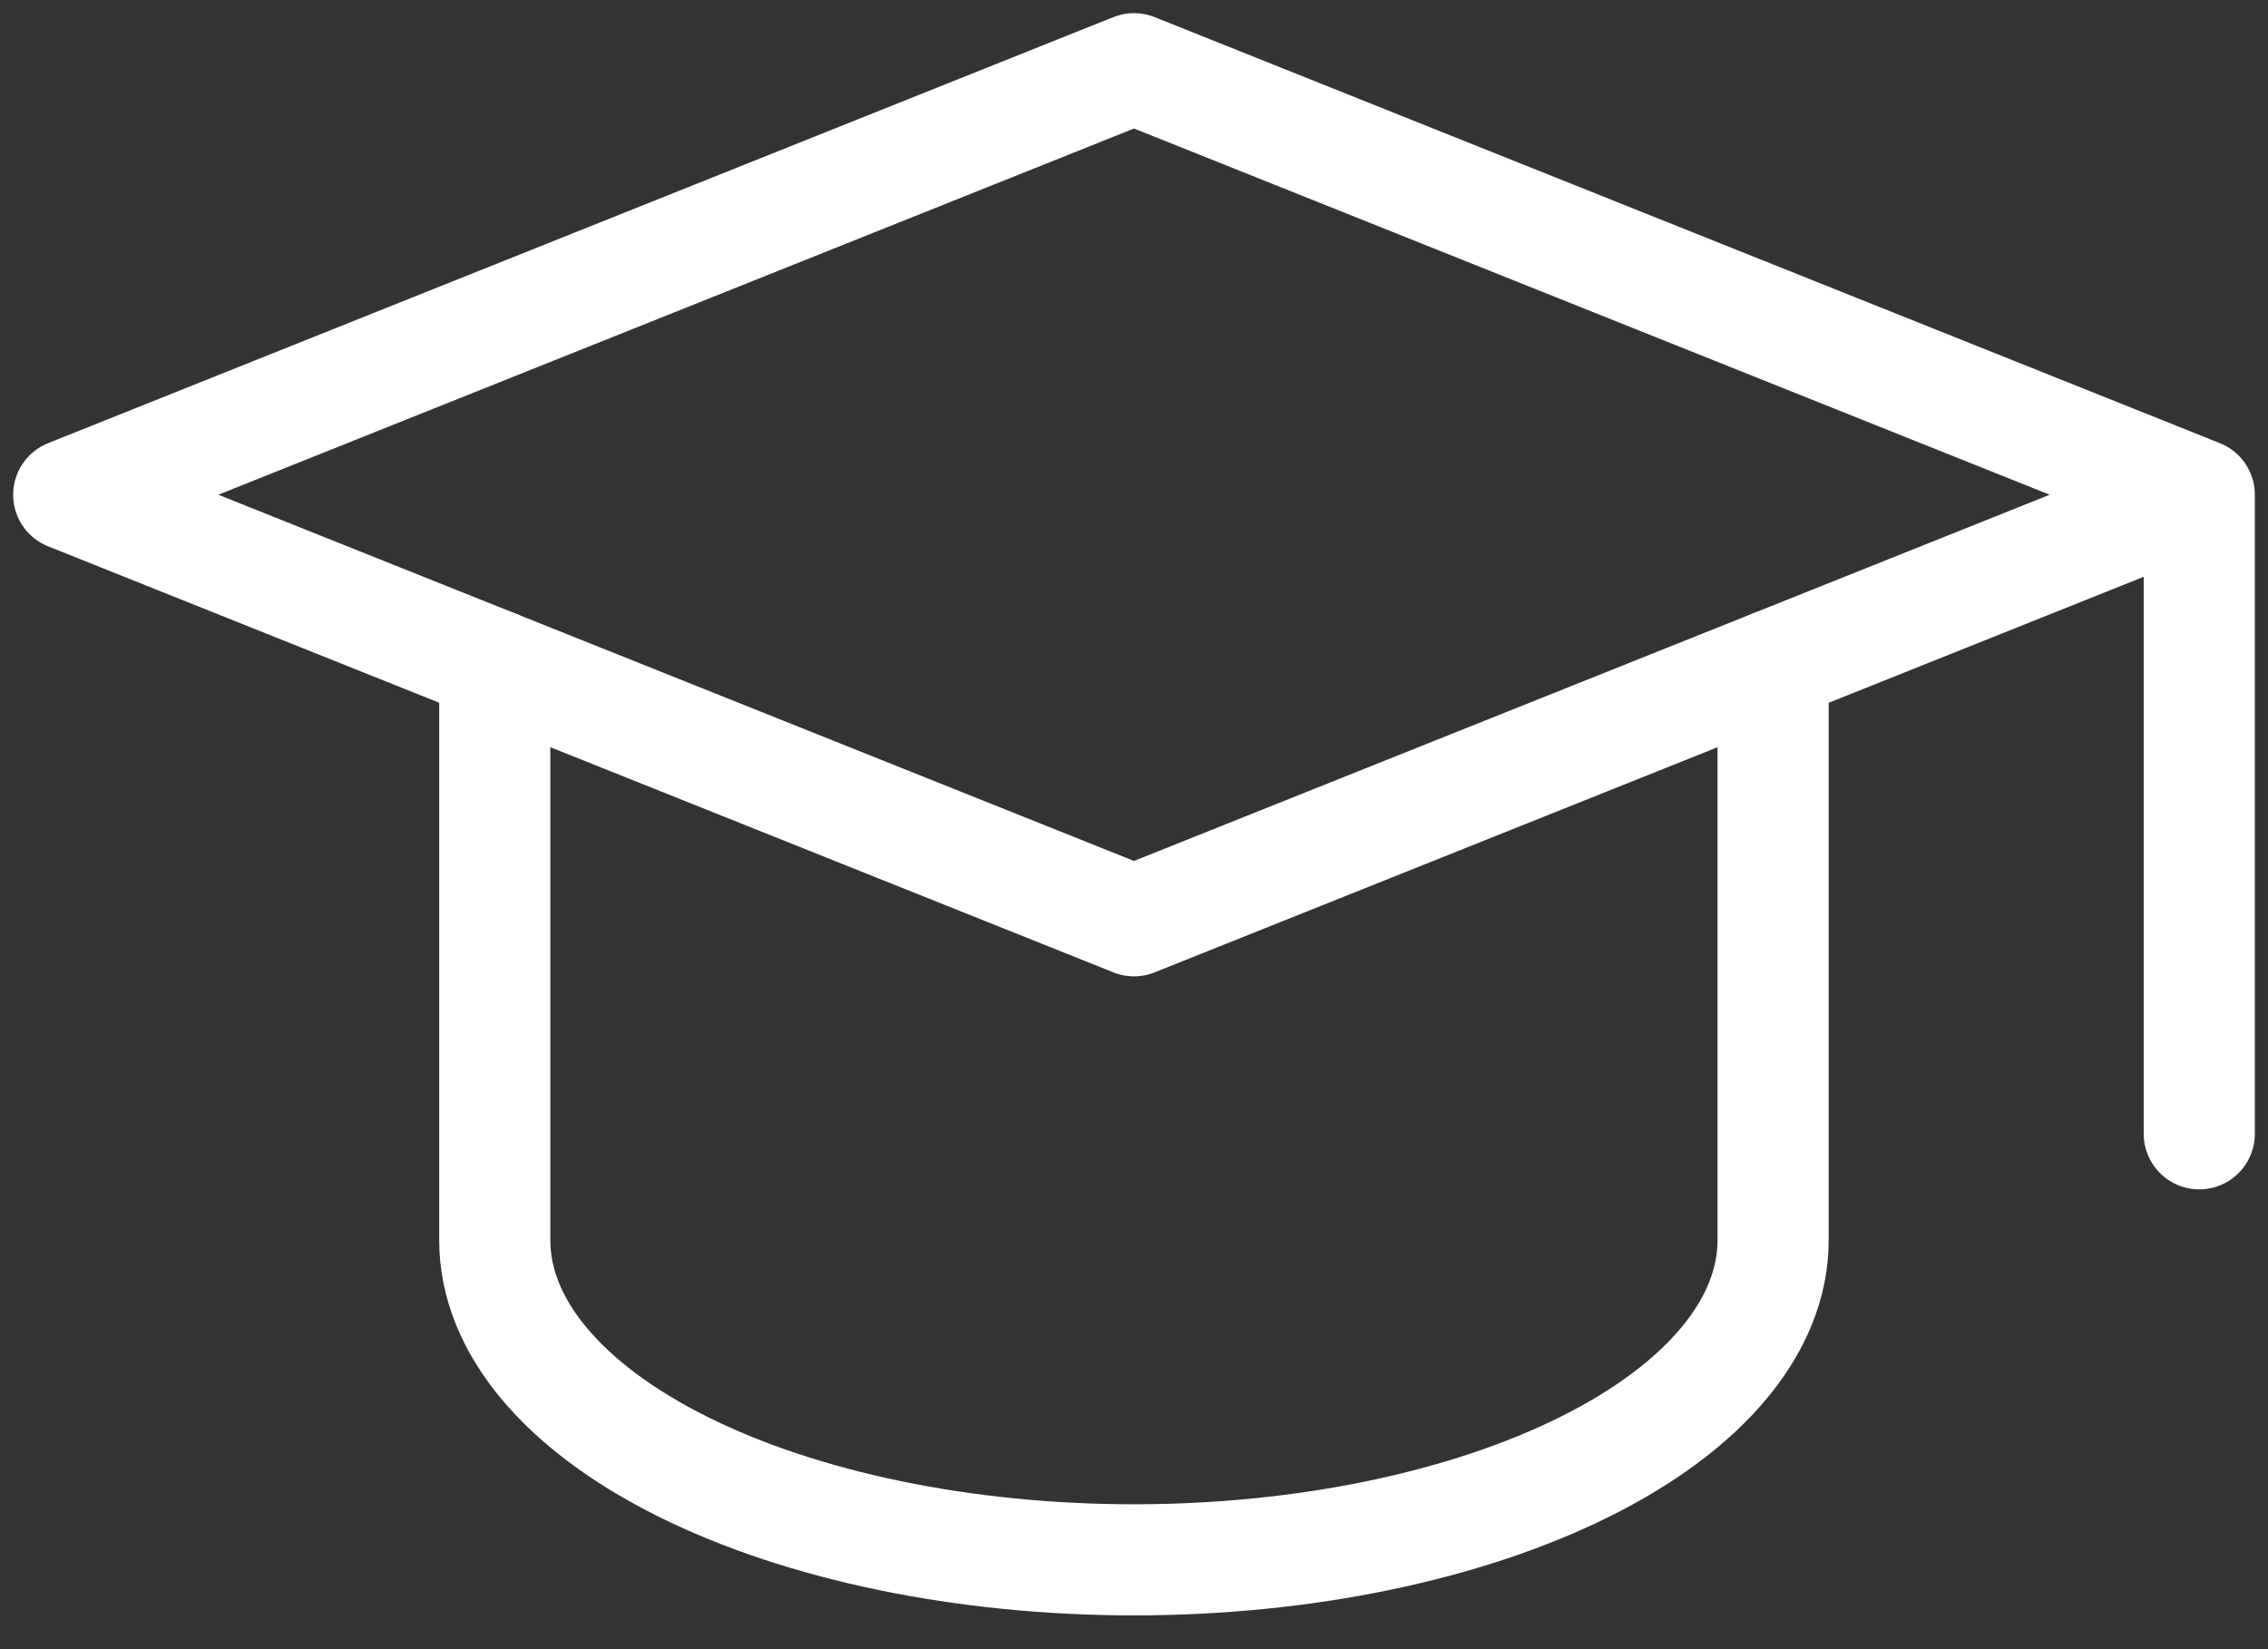
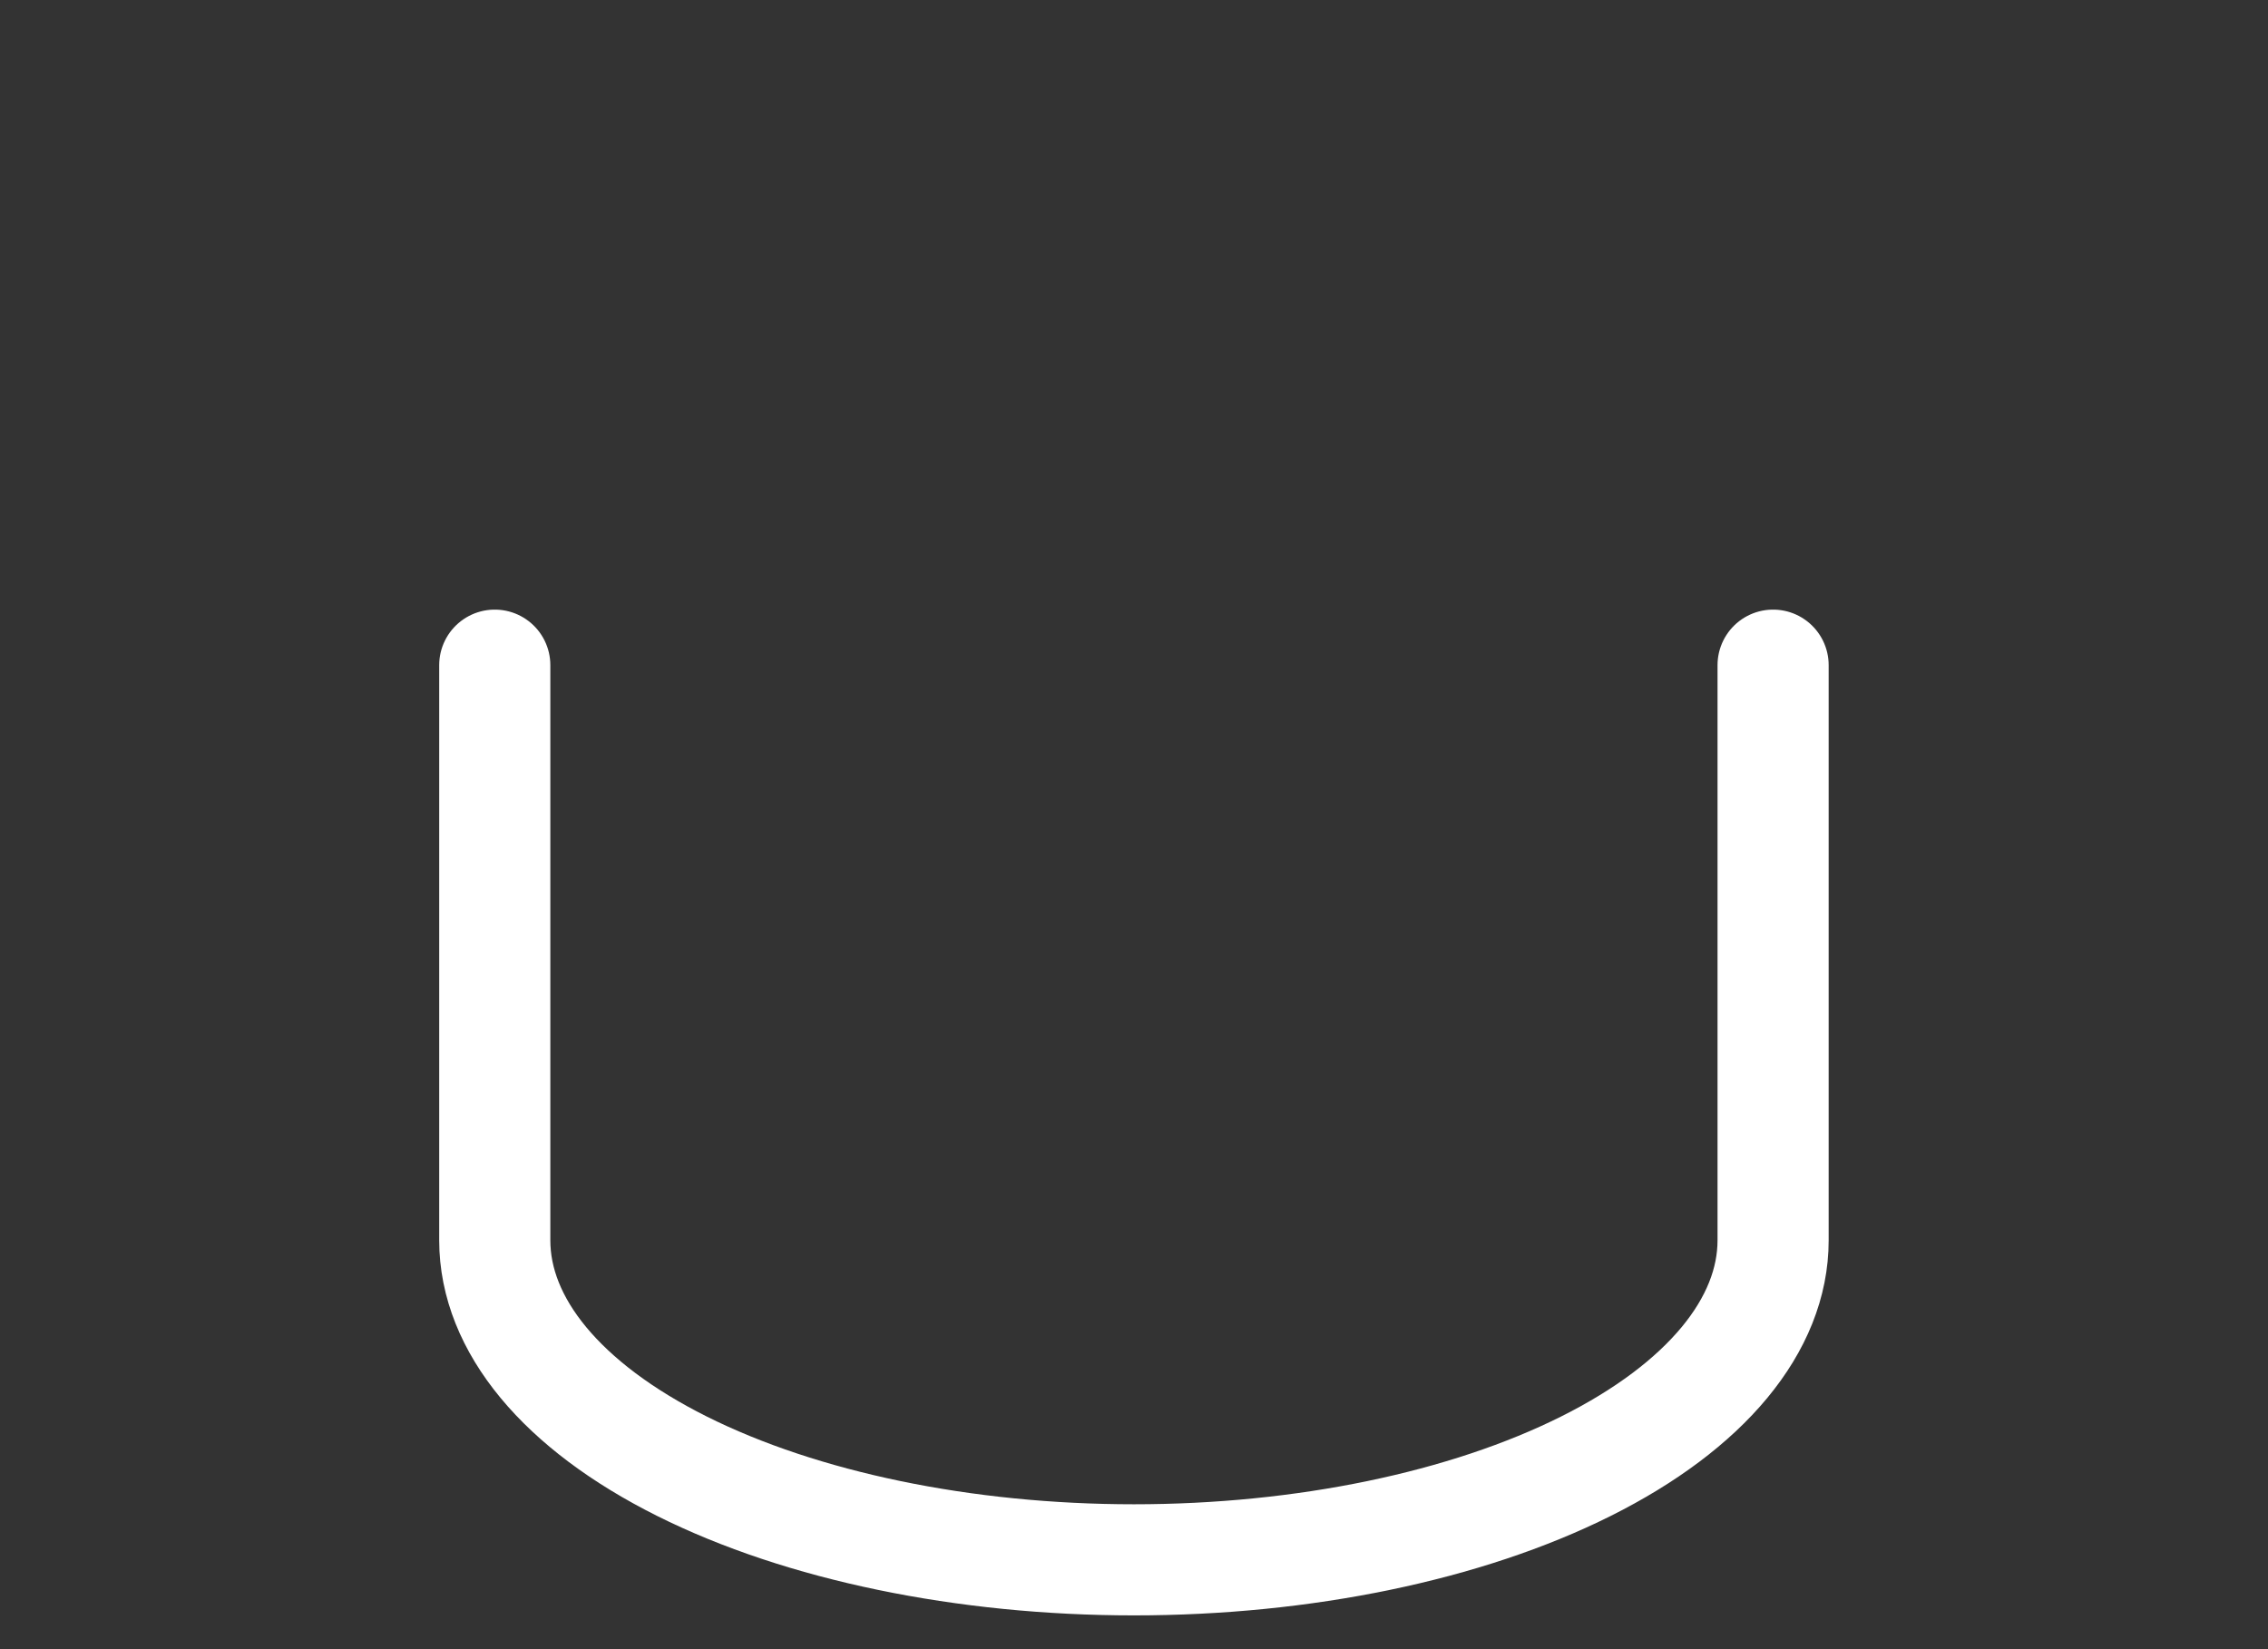
<svg xmlns="http://www.w3.org/2000/svg" width="33" height="24" viewBox="0 0 33 24" fill="none">
  <rect x="0" y="0" width="33" height="24" fill="#333333" stroke="none" />
-   <path d="M32 7.2L16.5 1L1 7.2L16.5 13.4L32 7.2ZM32 7.2V16.5" stroke="white" stroke-width="1.617" stroke-linecap="round" stroke-linejoin="round" />
  <path d="M7.199 9.68V18.05C7.199 19.283 8.179 20.466 9.923 21.338C11.667 22.21 14.033 22.7 16.499 22.7C18.966 22.7 21.331 22.21 23.075 21.338C24.819 20.466 25.799 19.283 25.799 18.05V9.68" stroke="white" stroke-width="1.617" stroke-linecap="round" stroke-linejoin="round" />
</svg>